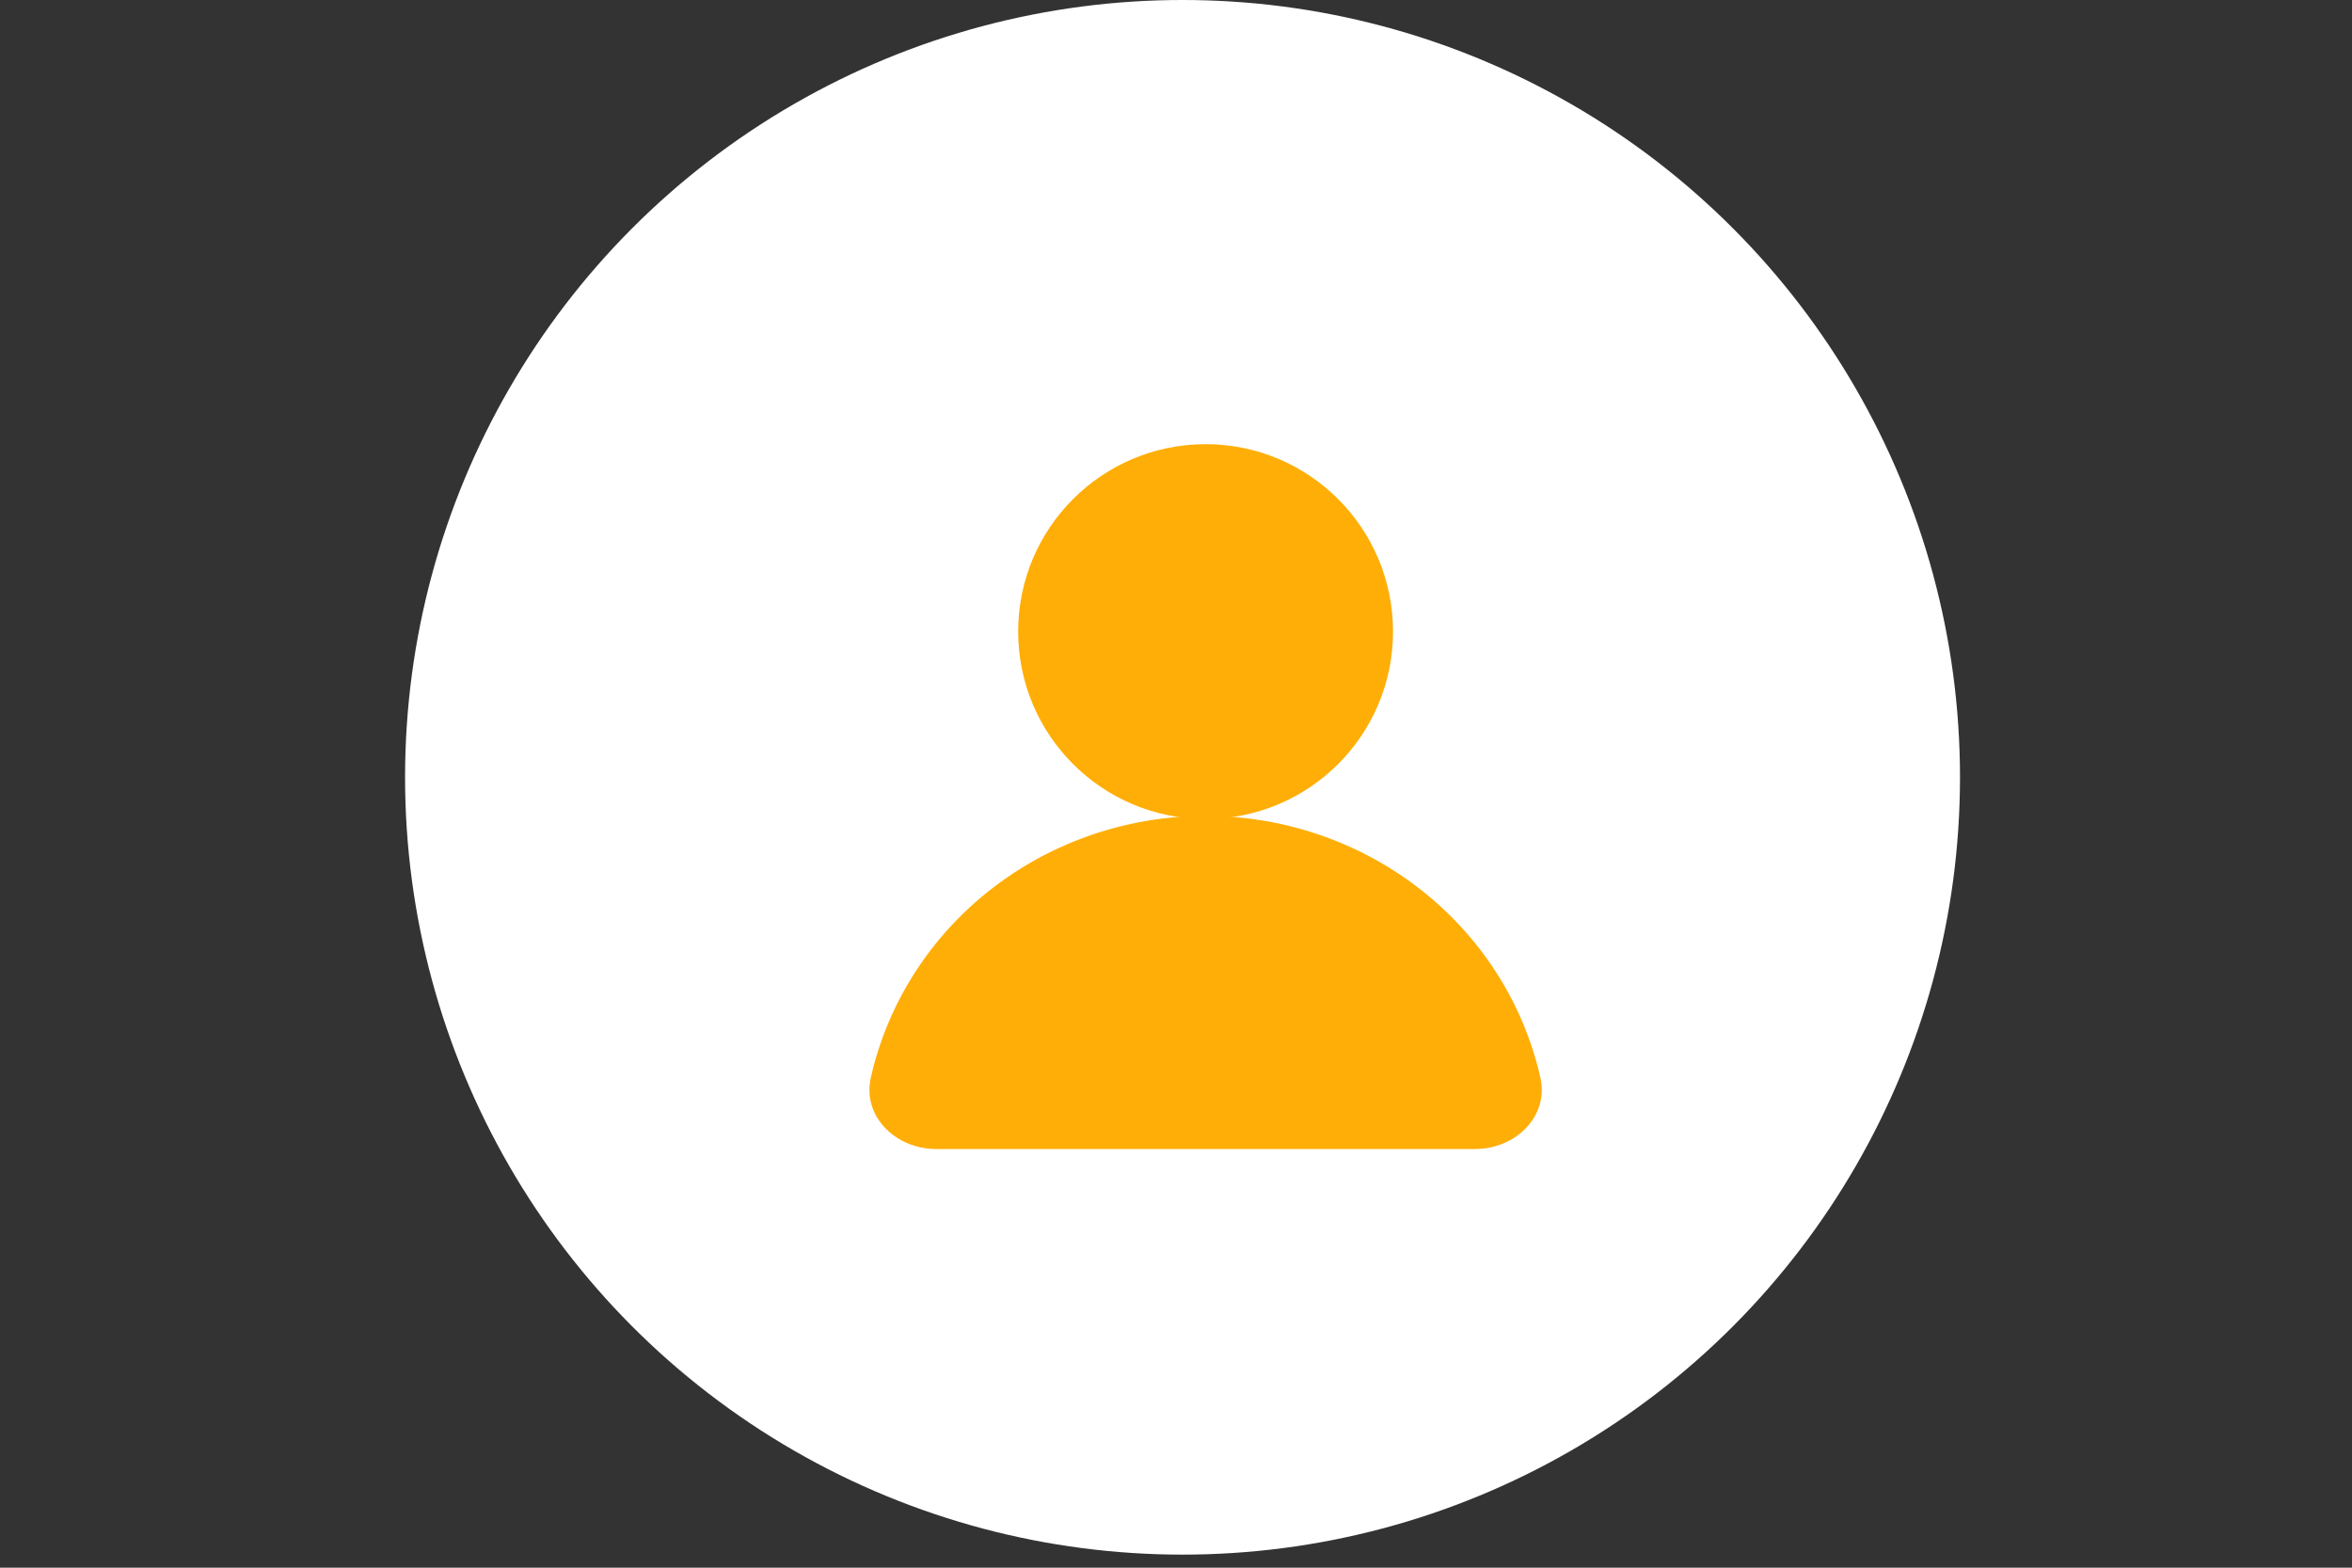
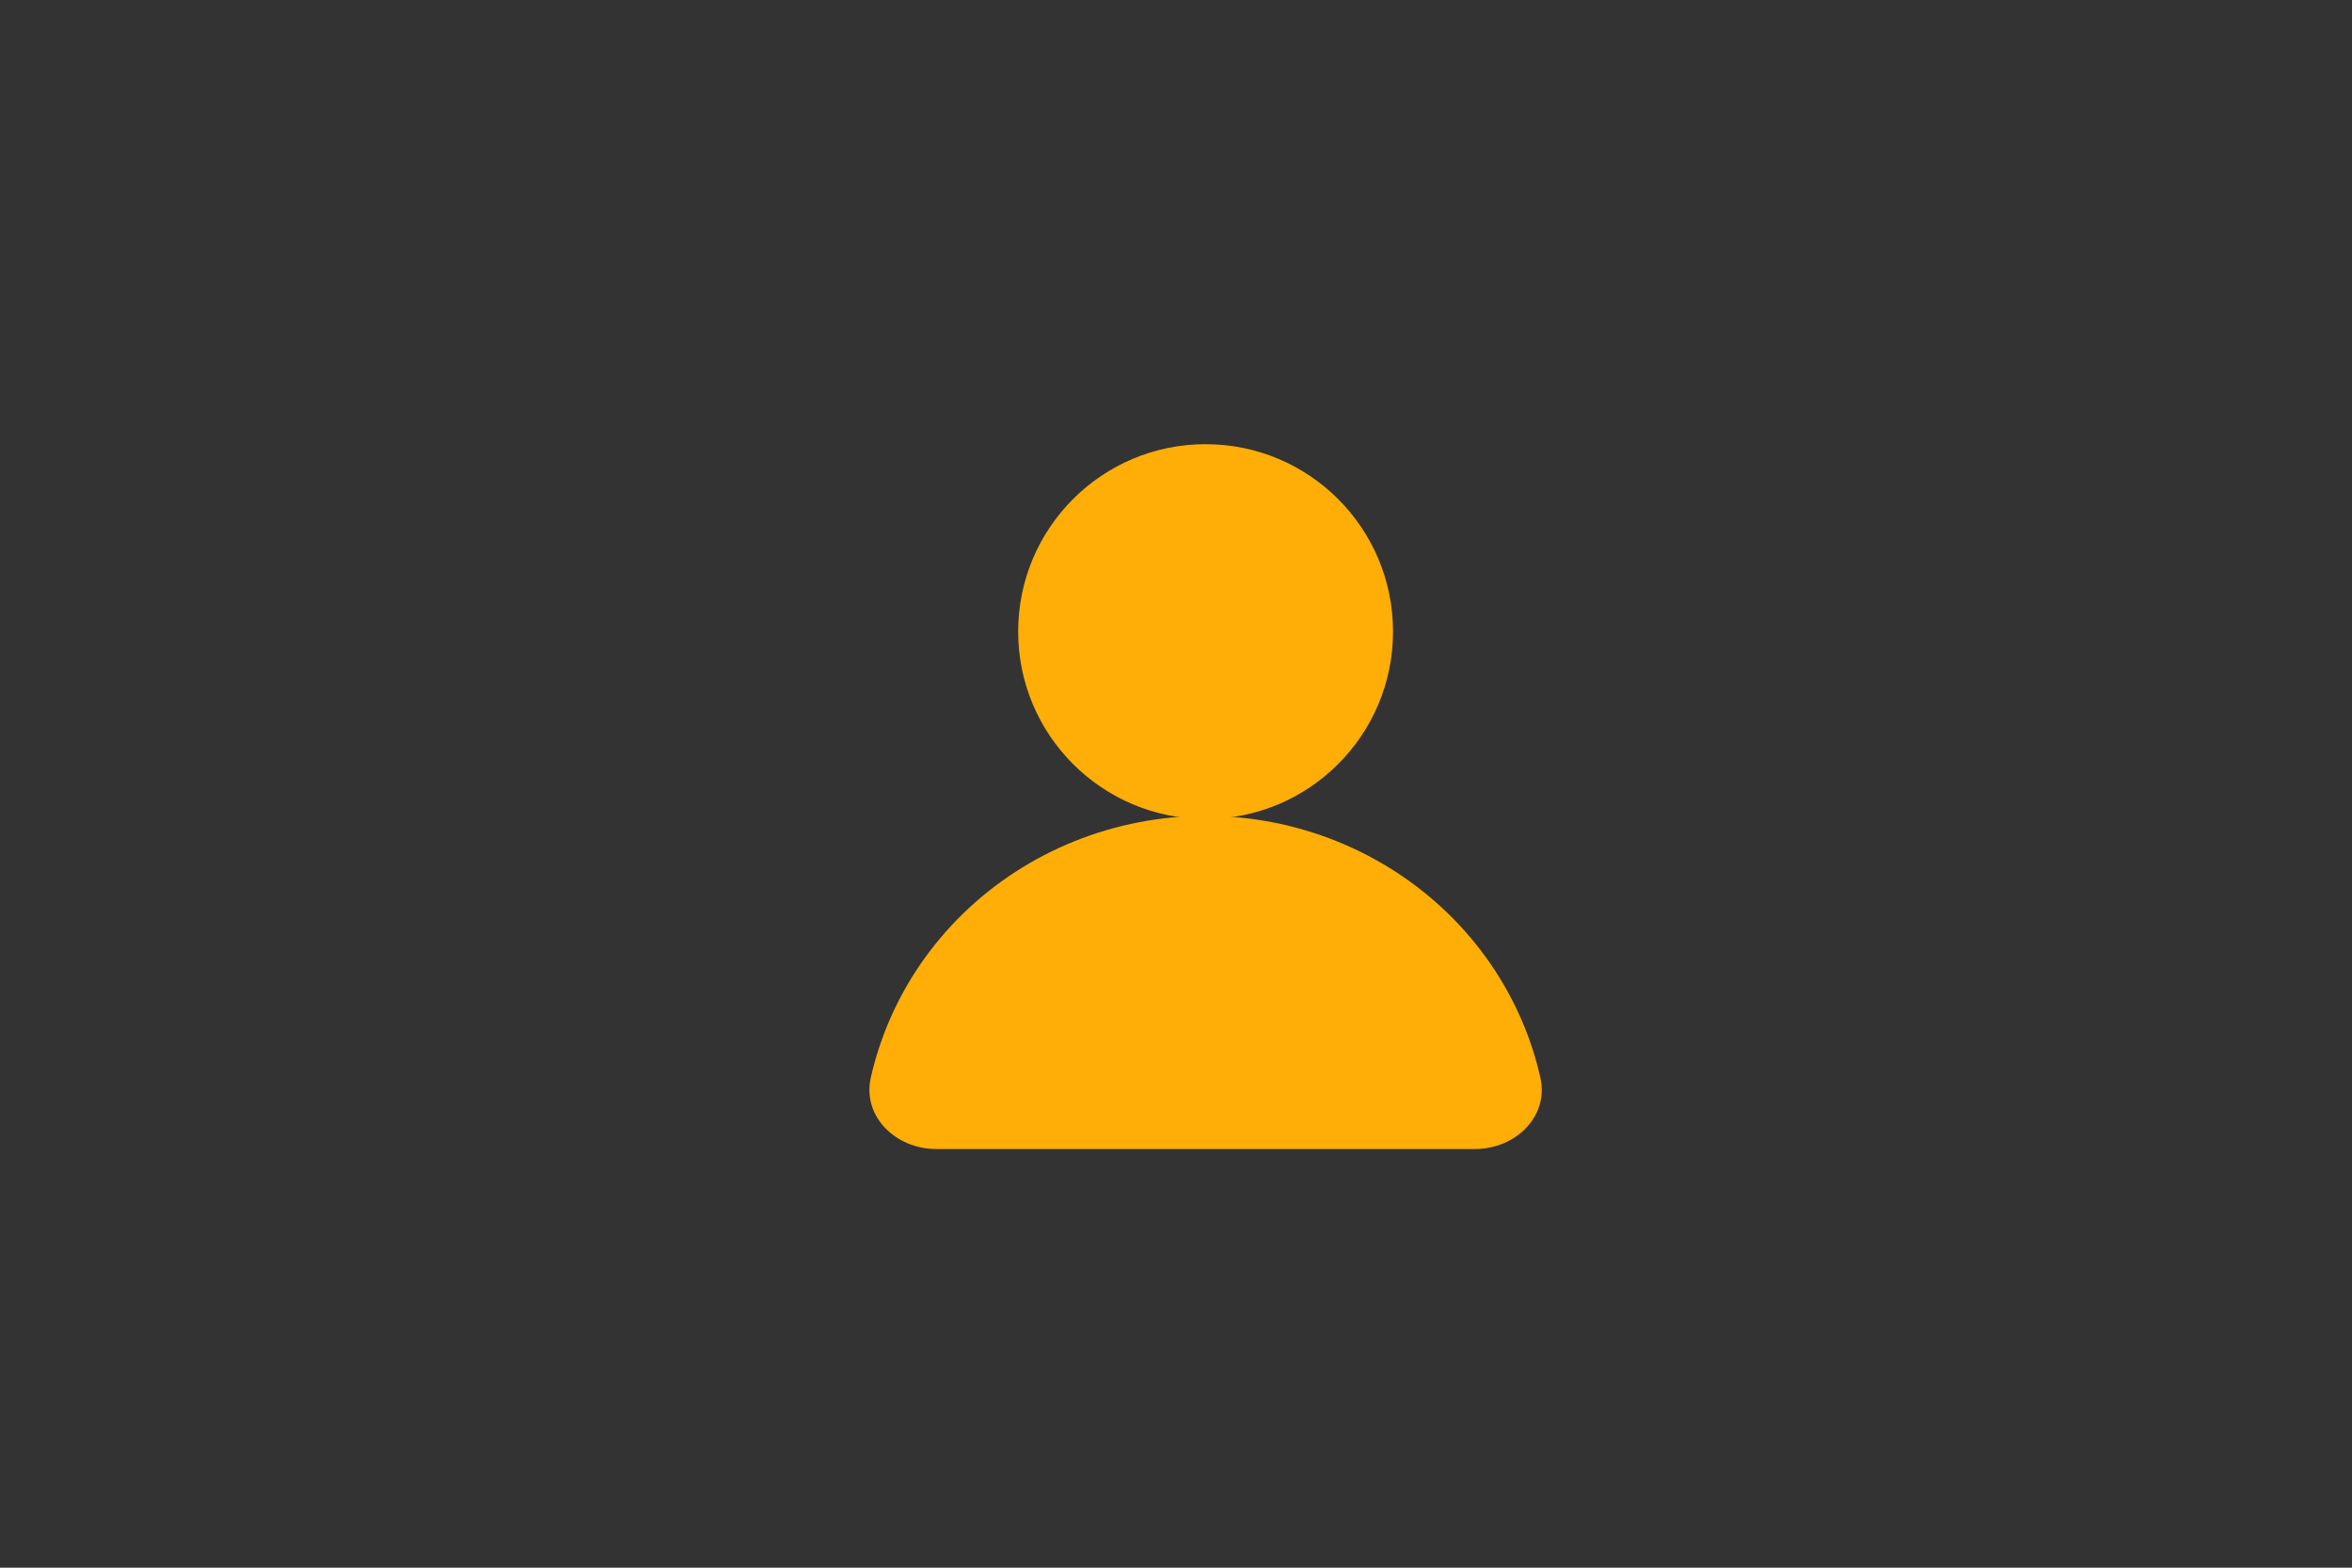
<svg xmlns="http://www.w3.org/2000/svg" width="180" height="120" viewBox="0 0 180 120" fill="none">
  <rect x="0" y="0" width="180" height="120" fill="#333333" stroke="none" />
-   <circle cx="90.5" cy="59.5" r="59.5" fill="white" />
  <path d="M106.609 48.344C106.609 56.266 100.187 62.688 92.265 62.688C84.343 62.688 77.921 56.266 77.921 48.344C77.921 40.422 84.343 34 92.265 34C100.187 34 106.609 40.422 106.609 48.344Z" fill="#FFAE07" />
  <path d="M112.885 87.953C115.984 87.953 118.557 85.455 117.885 82.482C117.555 81.019 117.092 79.585 116.499 78.194C115.181 75.1 113.249 72.289 110.813 69.921C108.378 67.554 105.486 65.675 102.303 64.394C99.121 63.112 95.71 62.453 92.265 62.453C88.82 62.453 85.409 63.112 82.227 64.394C79.044 65.675 76.153 67.554 73.717 69.921C71.281 72.289 69.349 75.1 68.031 78.194C67.438 79.585 66.975 81.019 66.645 82.482C65.973 85.455 68.546 87.953 71.645 87.953L92.265 87.953H112.885Z" fill="#FFAE07" />
</svg>